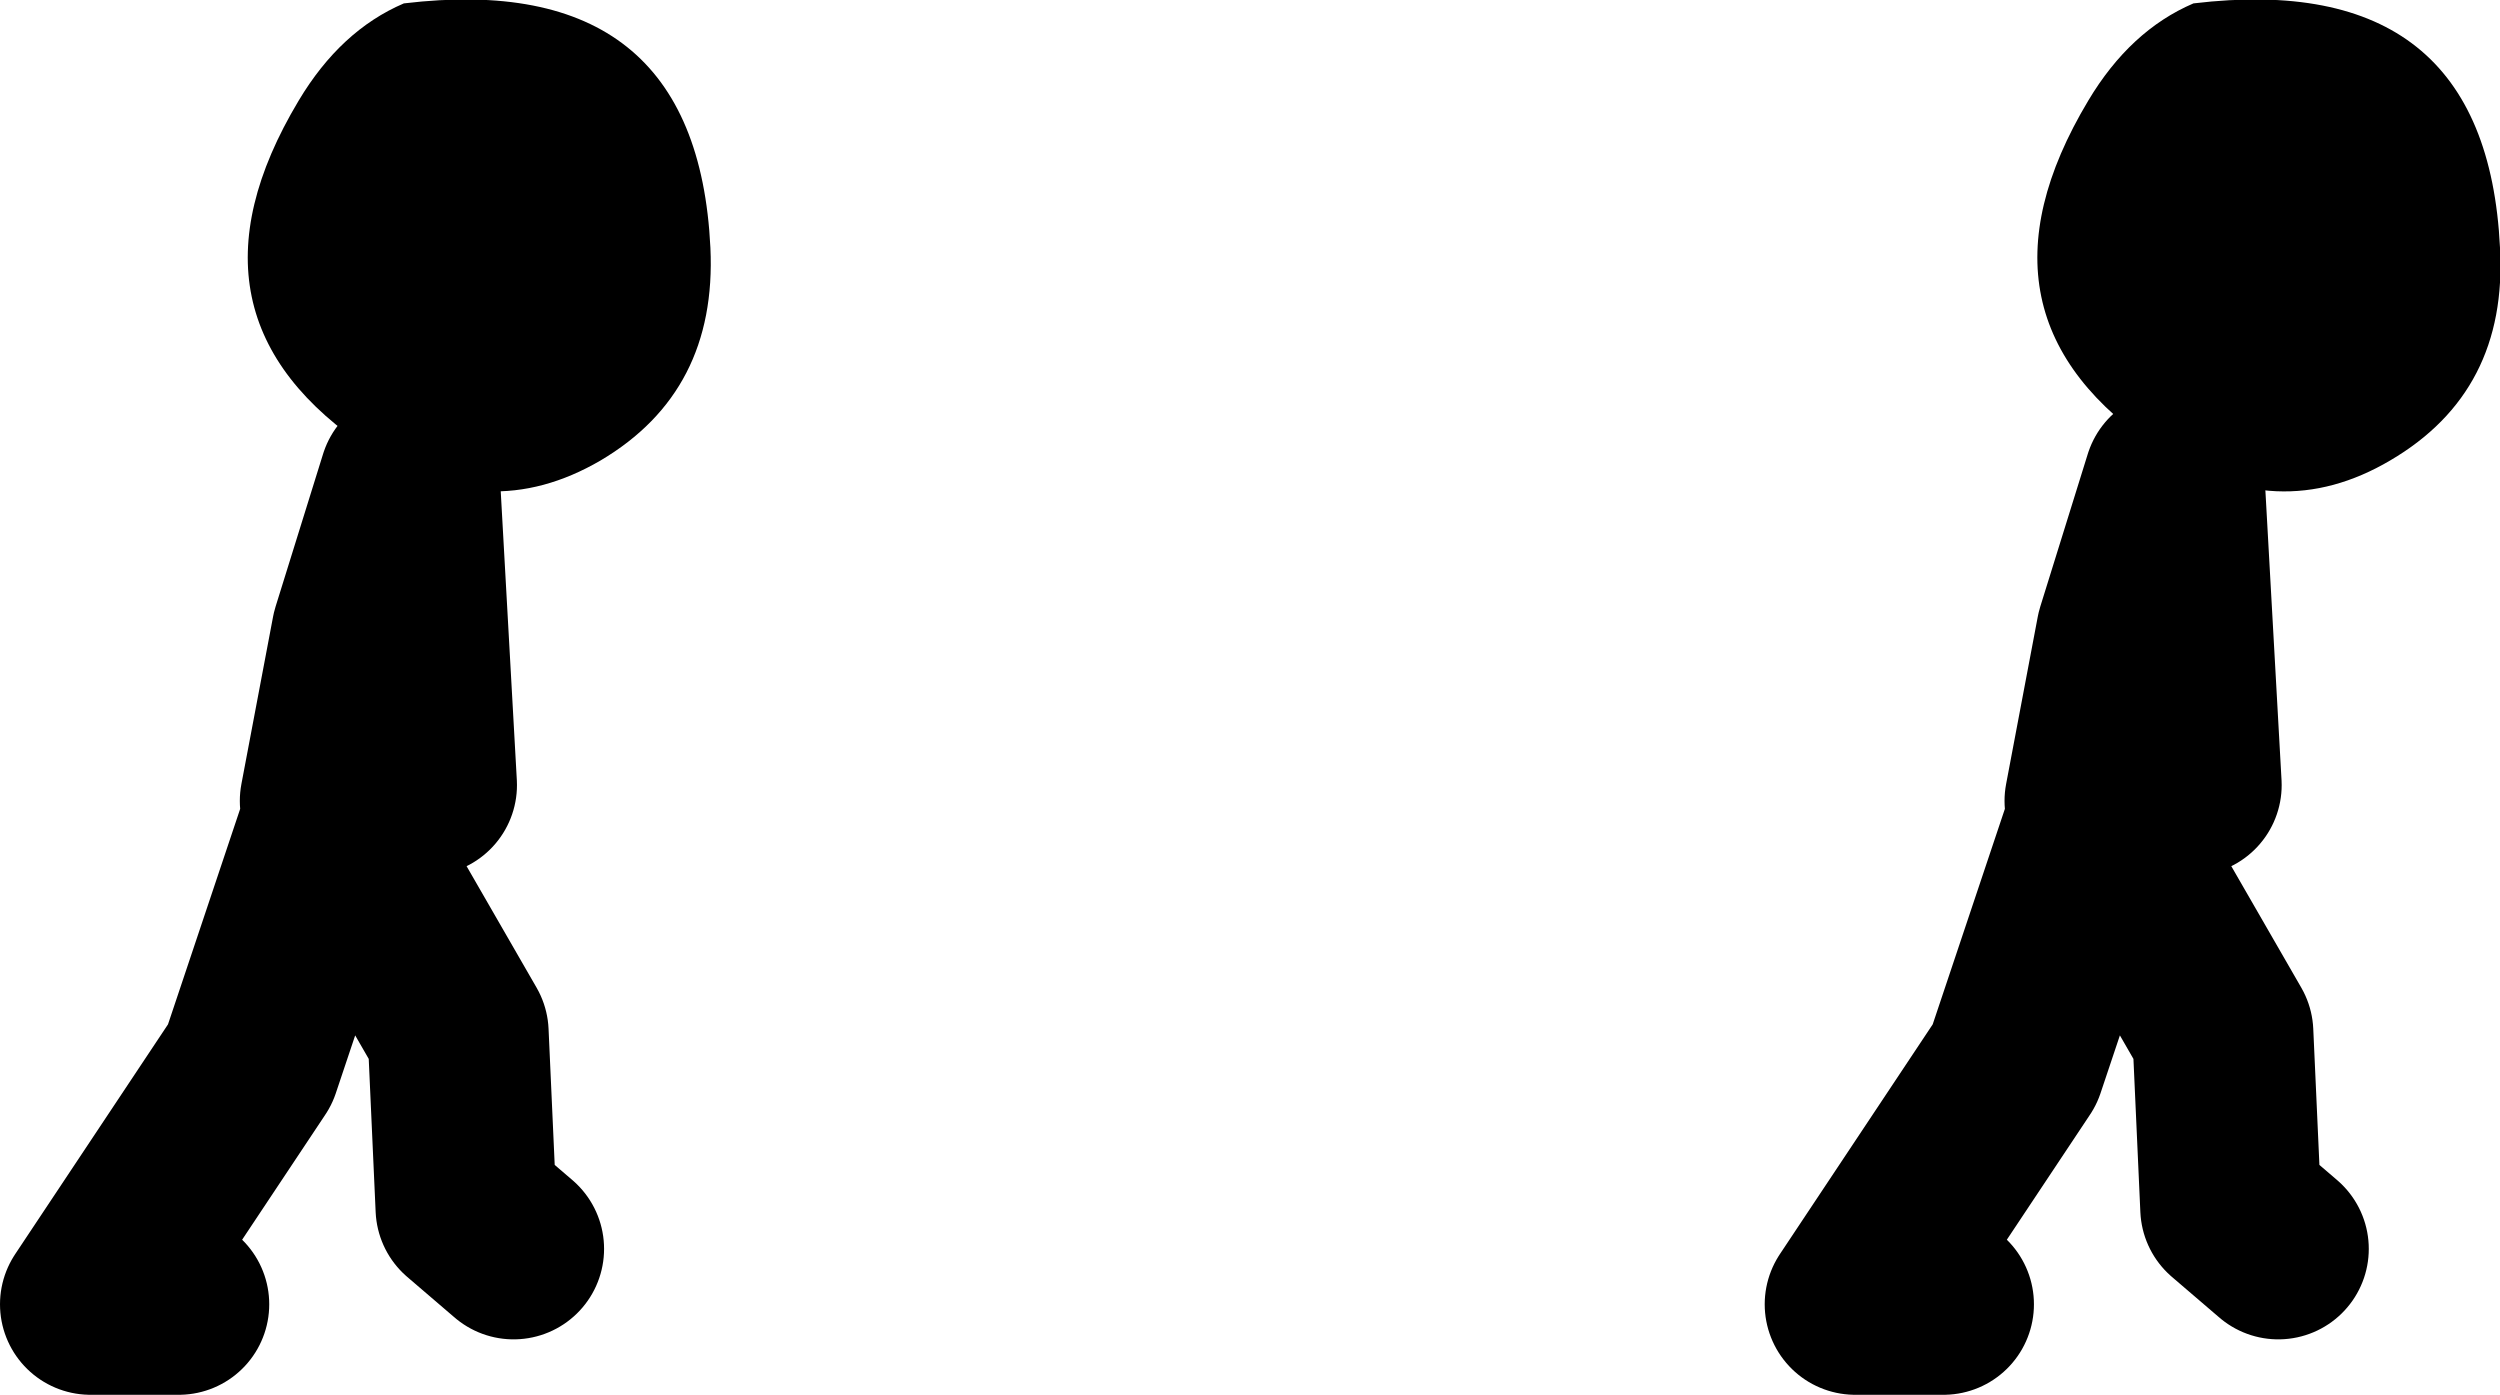
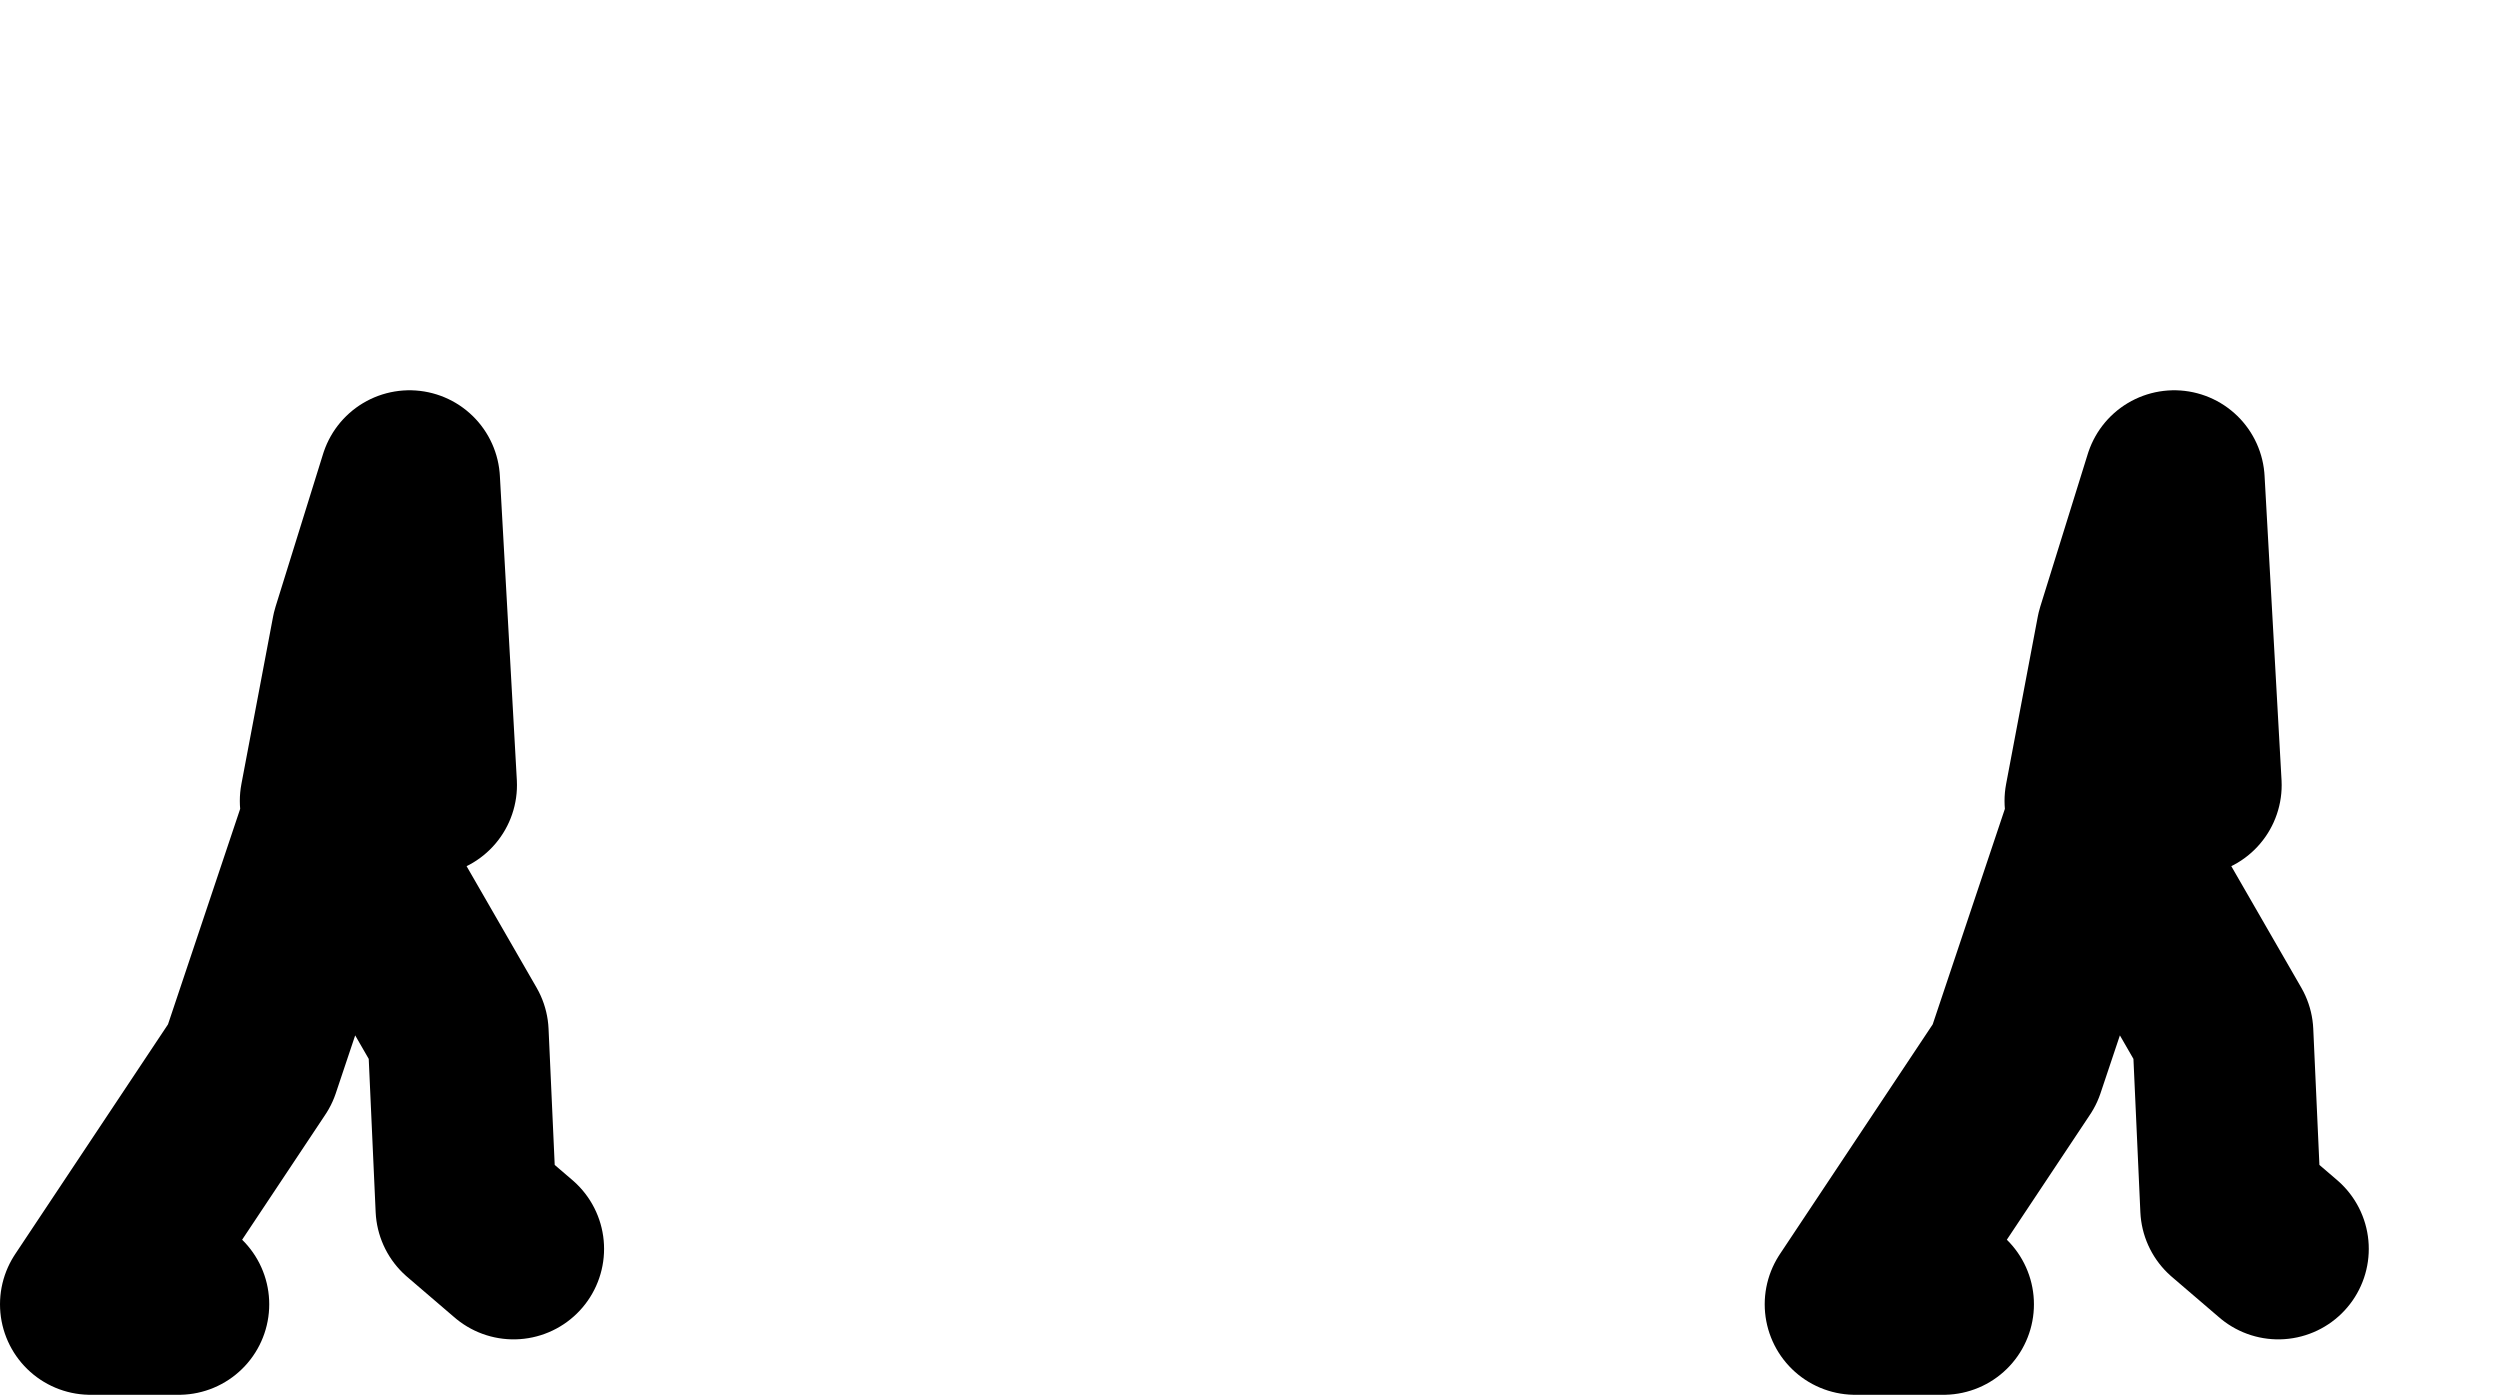
<svg xmlns="http://www.w3.org/2000/svg" height="61.65px" width="110.5px">
  <g transform="matrix(1.0, 0.0, 0.0, 1.0, -52.8, 10.0)">
-     <path d="M70.65 -9.85 Q83.6 -11.4 84.2 0.95 84.5 7.3 79.35 10.35 74.3 13.3 69.2 9.9 60.25 4.05 66.0 -5.55 67.85 -8.65 70.65 -9.85 M149.75 -9.85 Q162.7 -11.4 163.3 0.95 163.65 7.3 158.45 10.35 153.45 13.3 148.3 9.9 139.35 4.05 145.1 -5.55 146.95 -8.65 149.75 -9.85" fill="#000000" fill-rule="evenodd" stroke="none" />
    <path d="M145.4 25.4 L146.8 18.0 148.9 11.25 149.65 24.7 M138.7 47.65 L134.8 47.65 141.85 37.05 145.4 26.45 M145.75 26.45 L151.05 35.65 151.4 43.4 153.5 45.2" fill="none" stroke="#000000" stroke-linecap="round" stroke-linejoin="round" stroke-width="8.0" />
    <path d="M67.4 25.4 L68.8 18.0 70.9 11.25 71.65 24.7 M60.7 47.65 L56.8 47.65 63.85 37.05 67.4 26.45 M67.75 26.45 L73.05 35.65 73.4 43.4 75.5 45.2" fill="none" stroke="#000000" stroke-linecap="round" stroke-linejoin="round" stroke-width="8.0" />
  </g>
</svg>